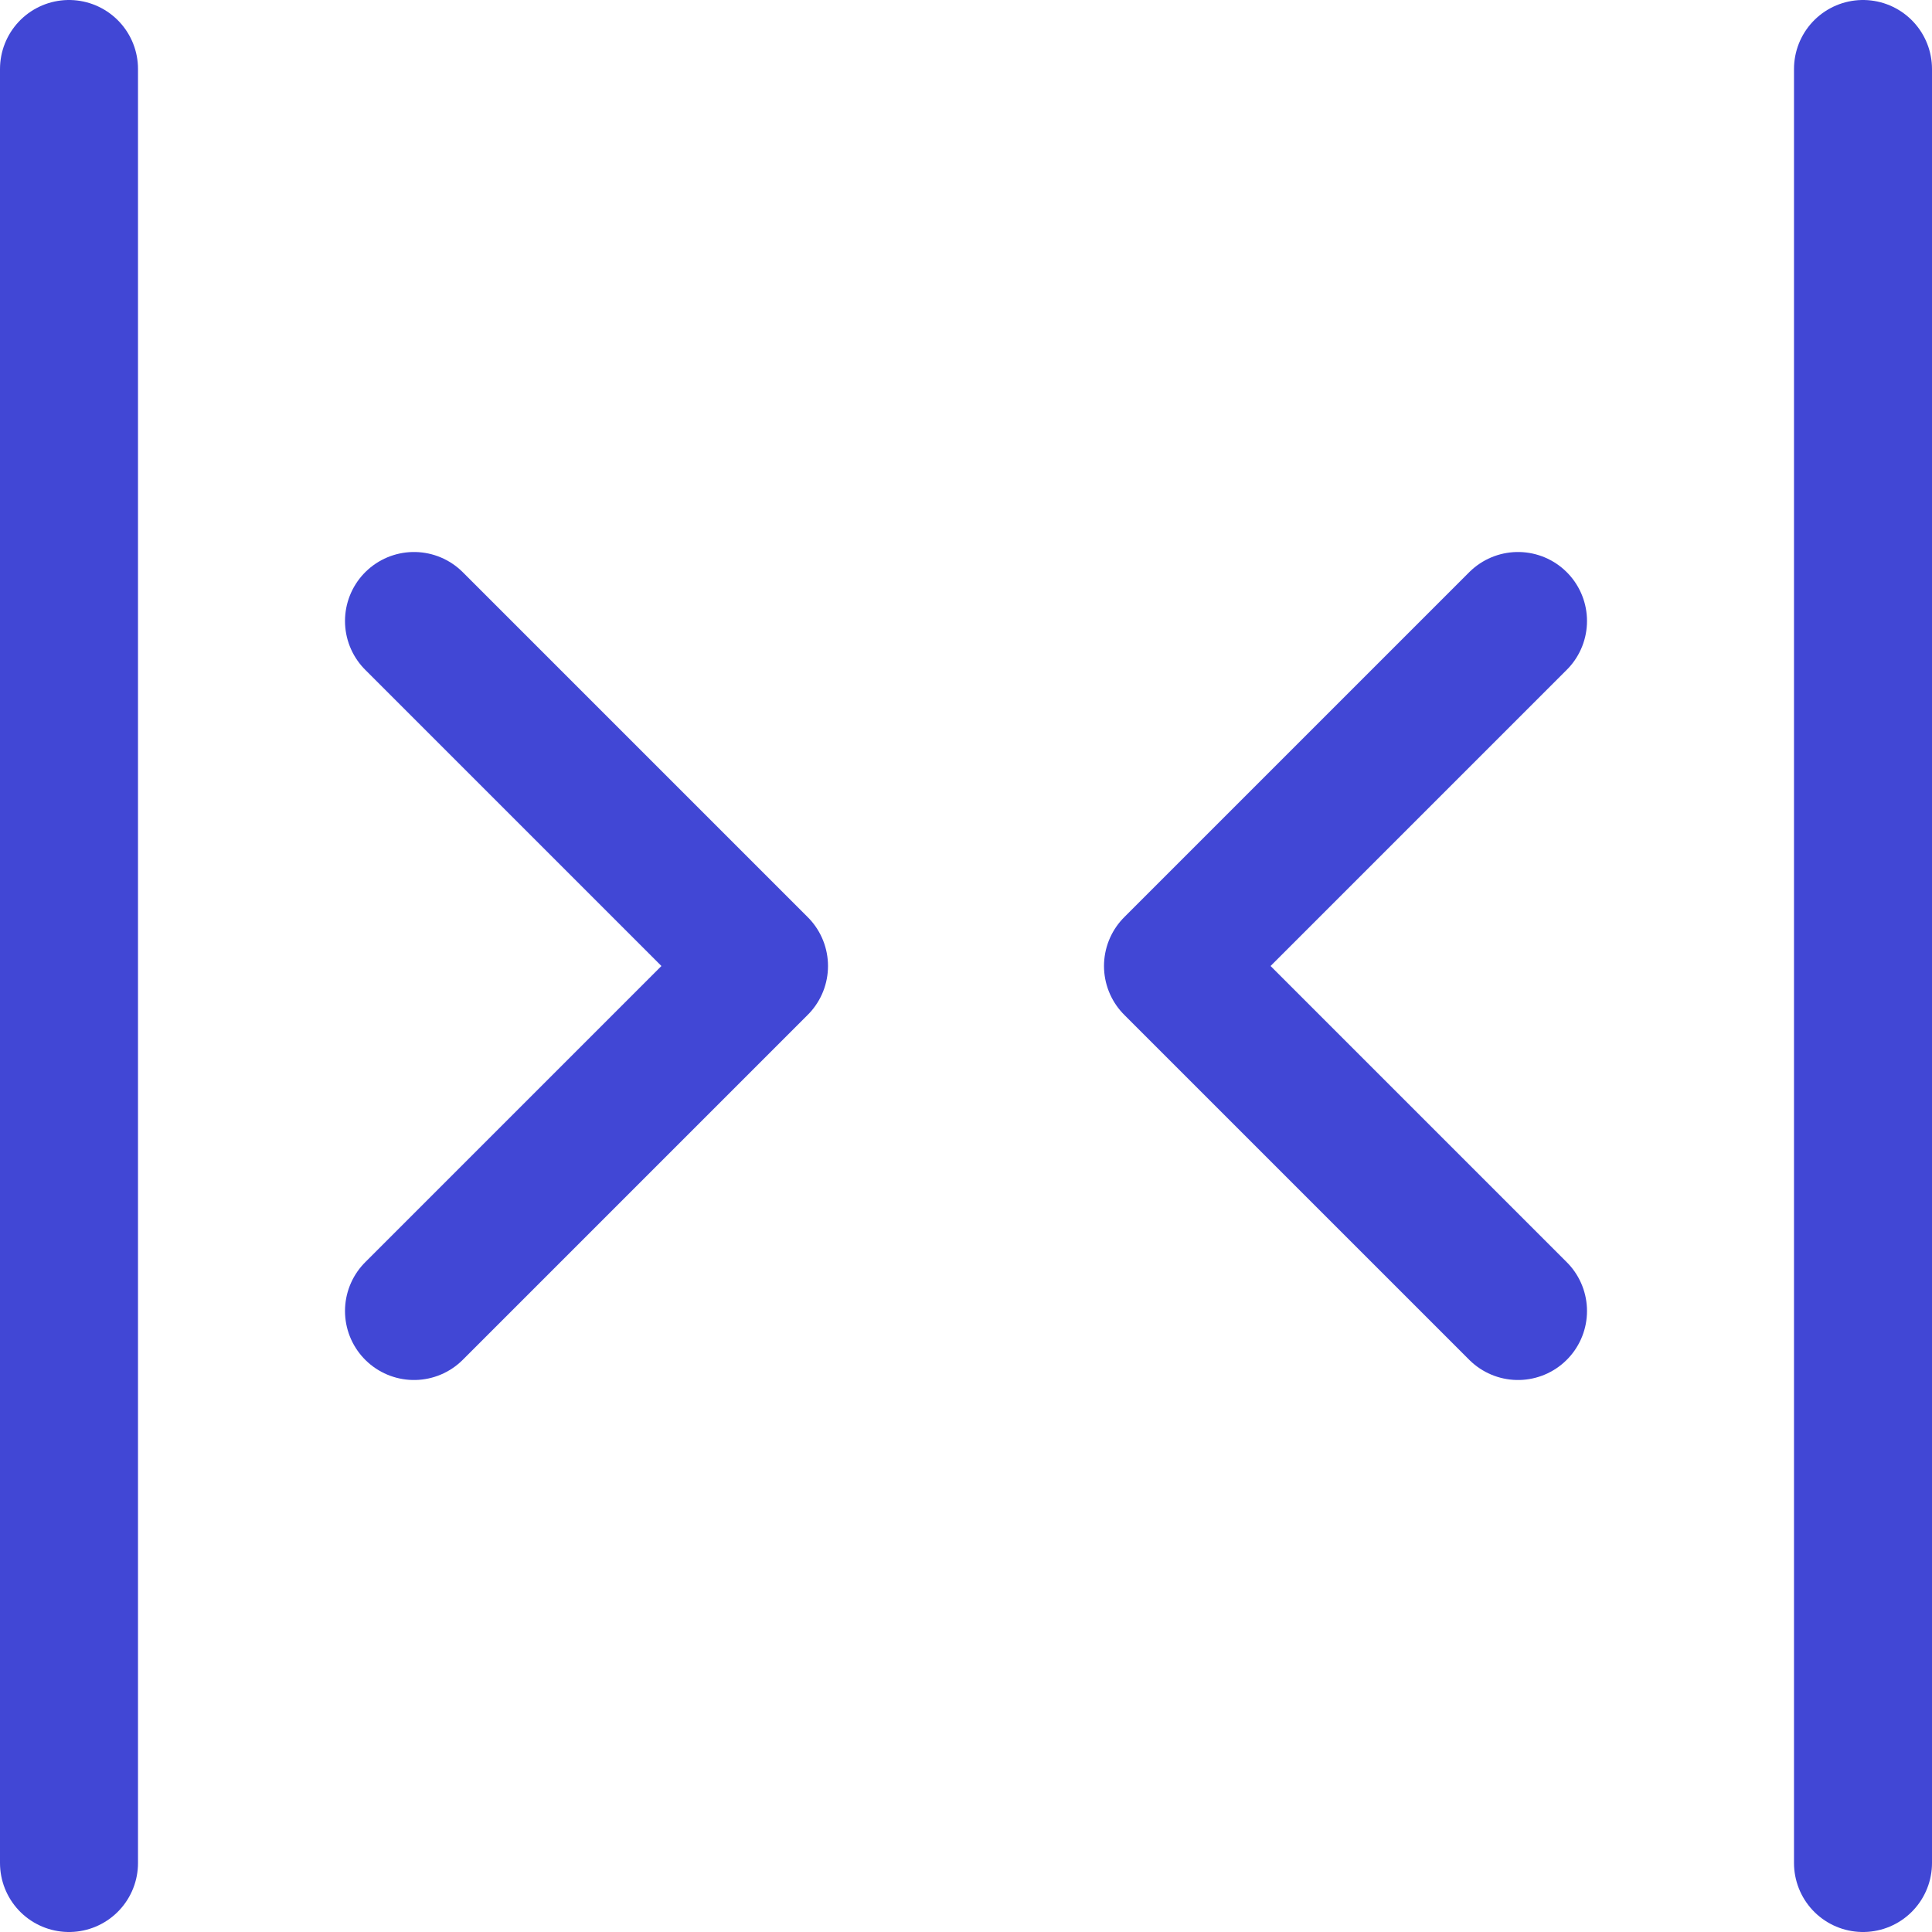
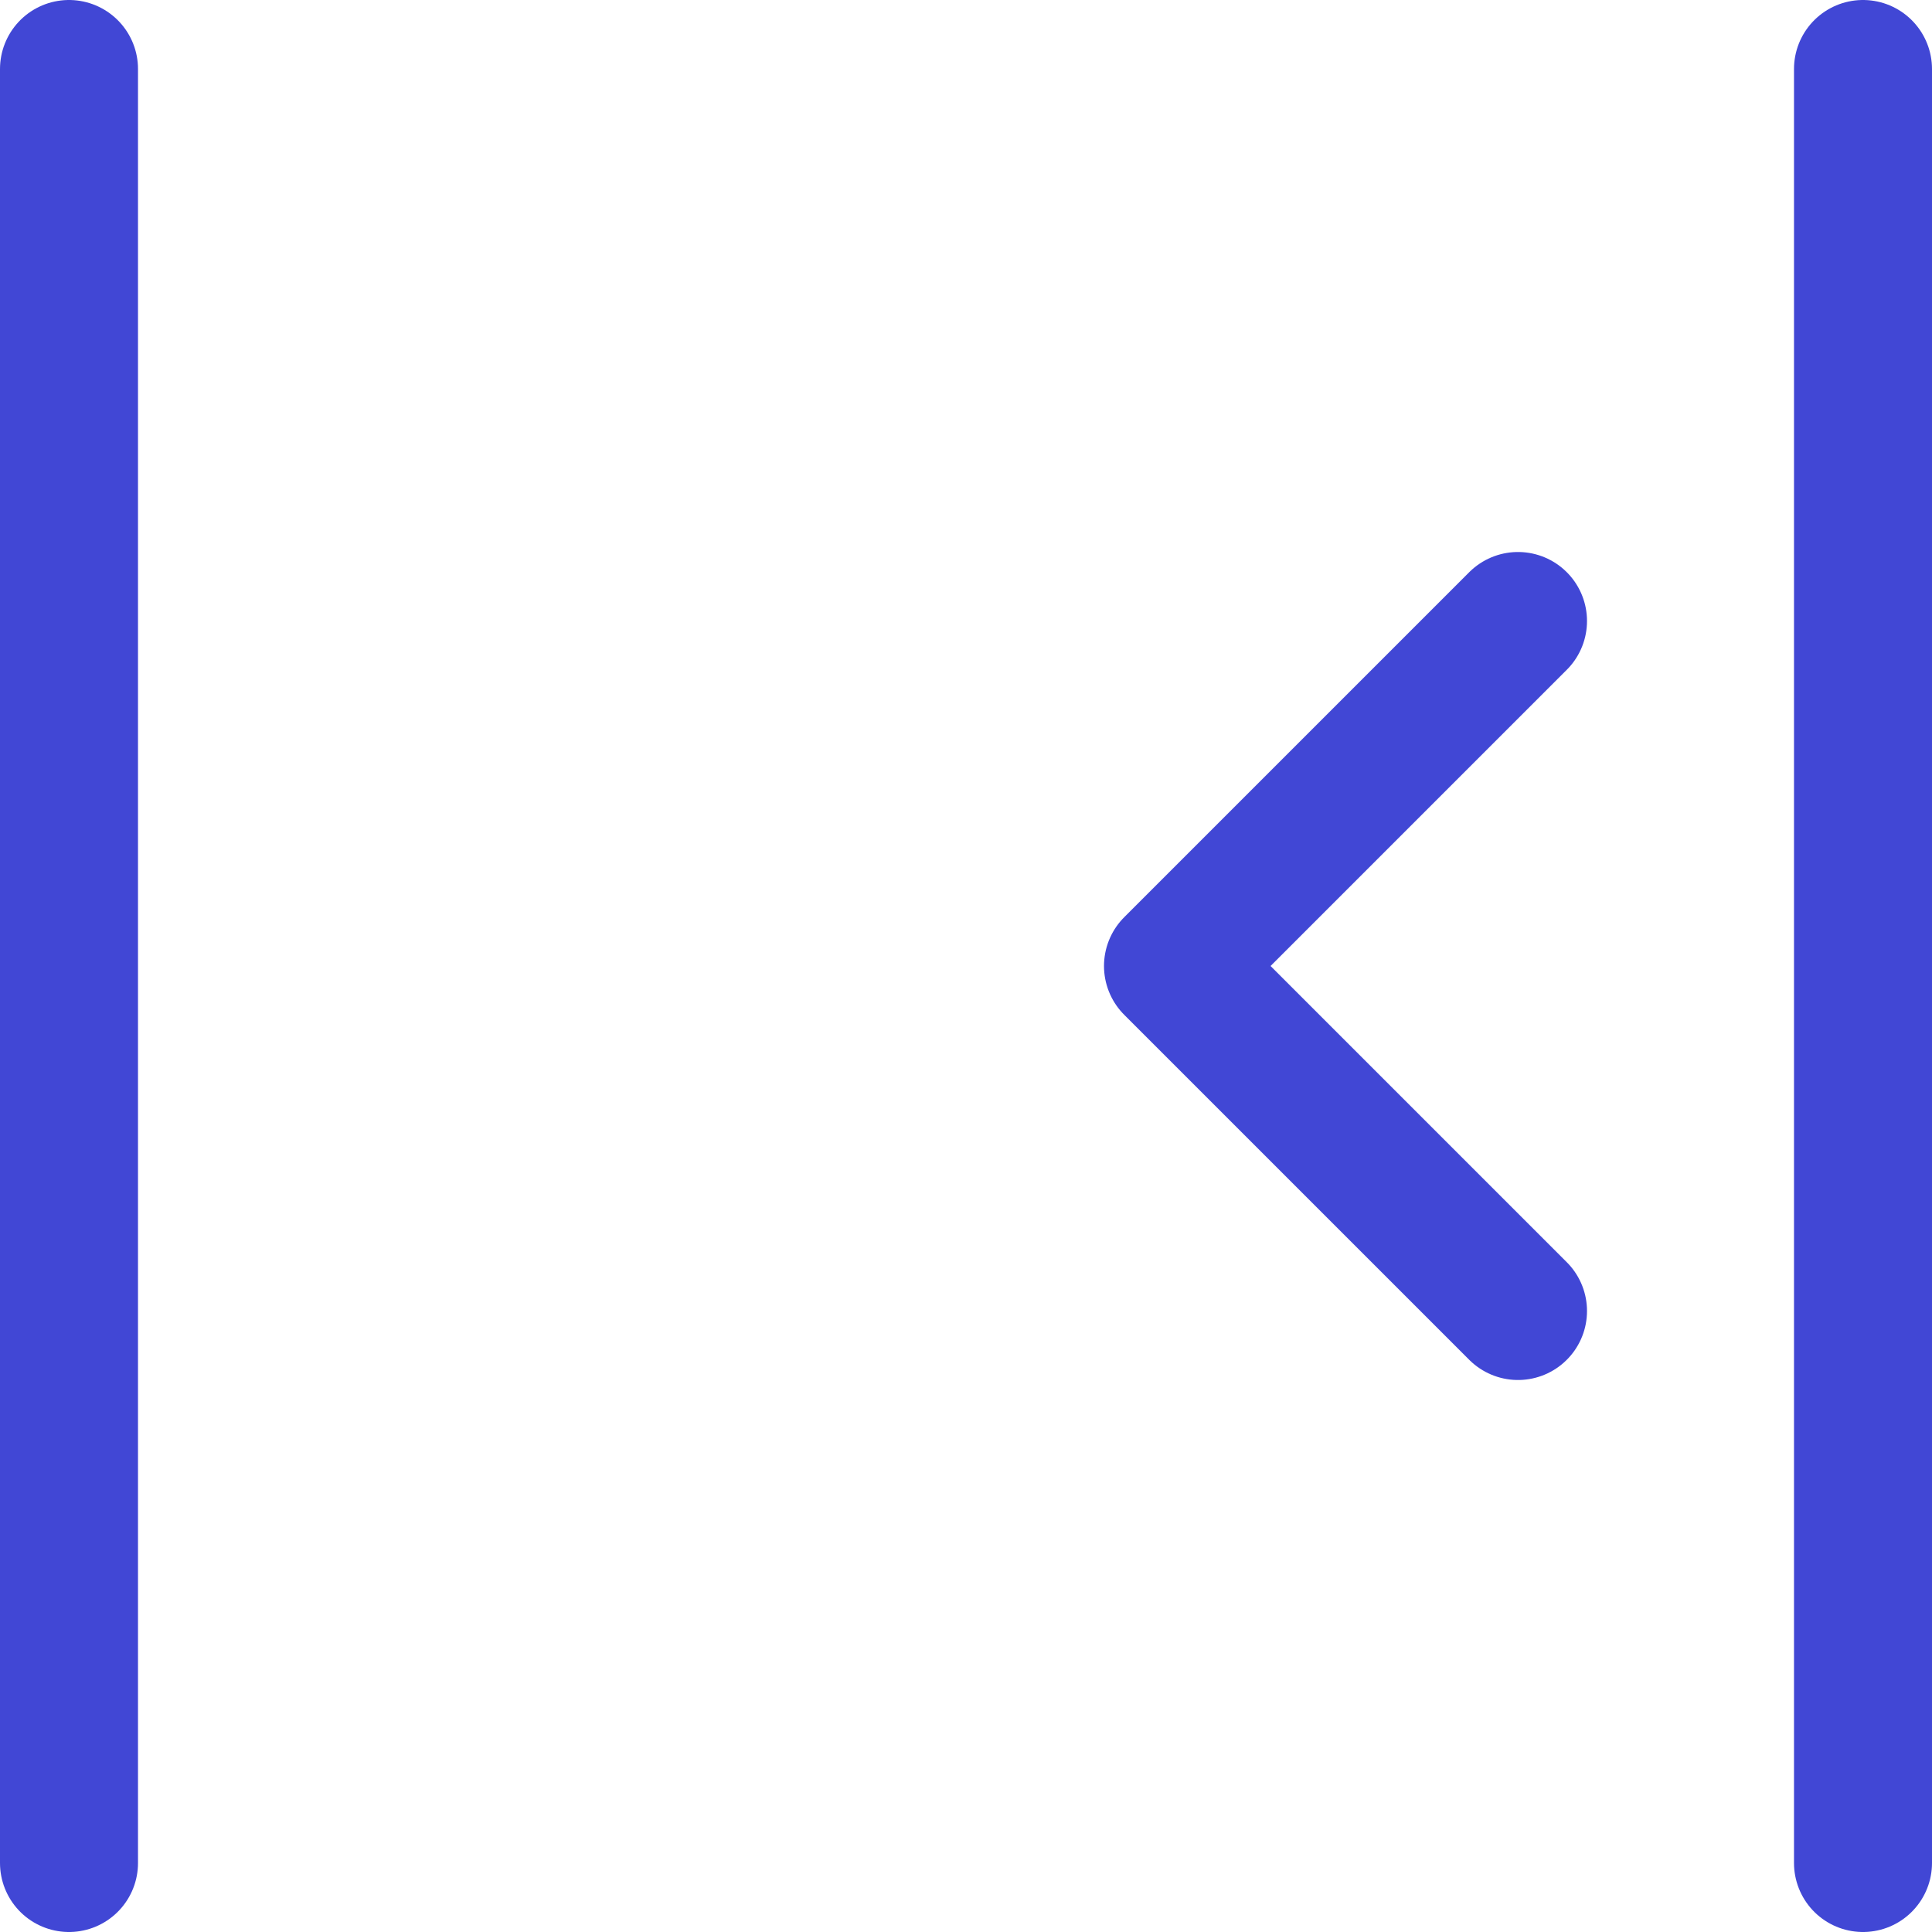
<svg xmlns="http://www.w3.org/2000/svg" fill="none" viewBox="0 0 14 14" id="Shrink-Horizontal-1--Streamline-Core">
  <desc>Shrink Horizontal 1 Streamline Icon: https://streamlinehq.com</desc>
  <g id="shrink-horizontal-1--resize-shrink-bigger-horizontal-smaller-size-arrow-arrows-big">
    <path id="Vector" stroke="#4147d5" stroke-linecap="round" stroke-linejoin="round" d="M11 4.5 8.5 7 11 9.5" stroke-width="1" />
-     <path id="Vector_2" stroke="#4147d5" stroke-linecap="round" stroke-linejoin="round" d="M3 4.5 5.5 7 3 9.5" stroke-width="1" />
    <path id="Vector_3" stroke="#4147d5" stroke-linecap="round" stroke-linejoin="round" d="M0.5 0.5v13" stroke-width="1" />
    <path id="Vector_4" stroke="#4147d5" stroke-linecap="round" stroke-linejoin="round" d="M13.5 0.5v13" stroke-width="1" />
  </g>
</svg>